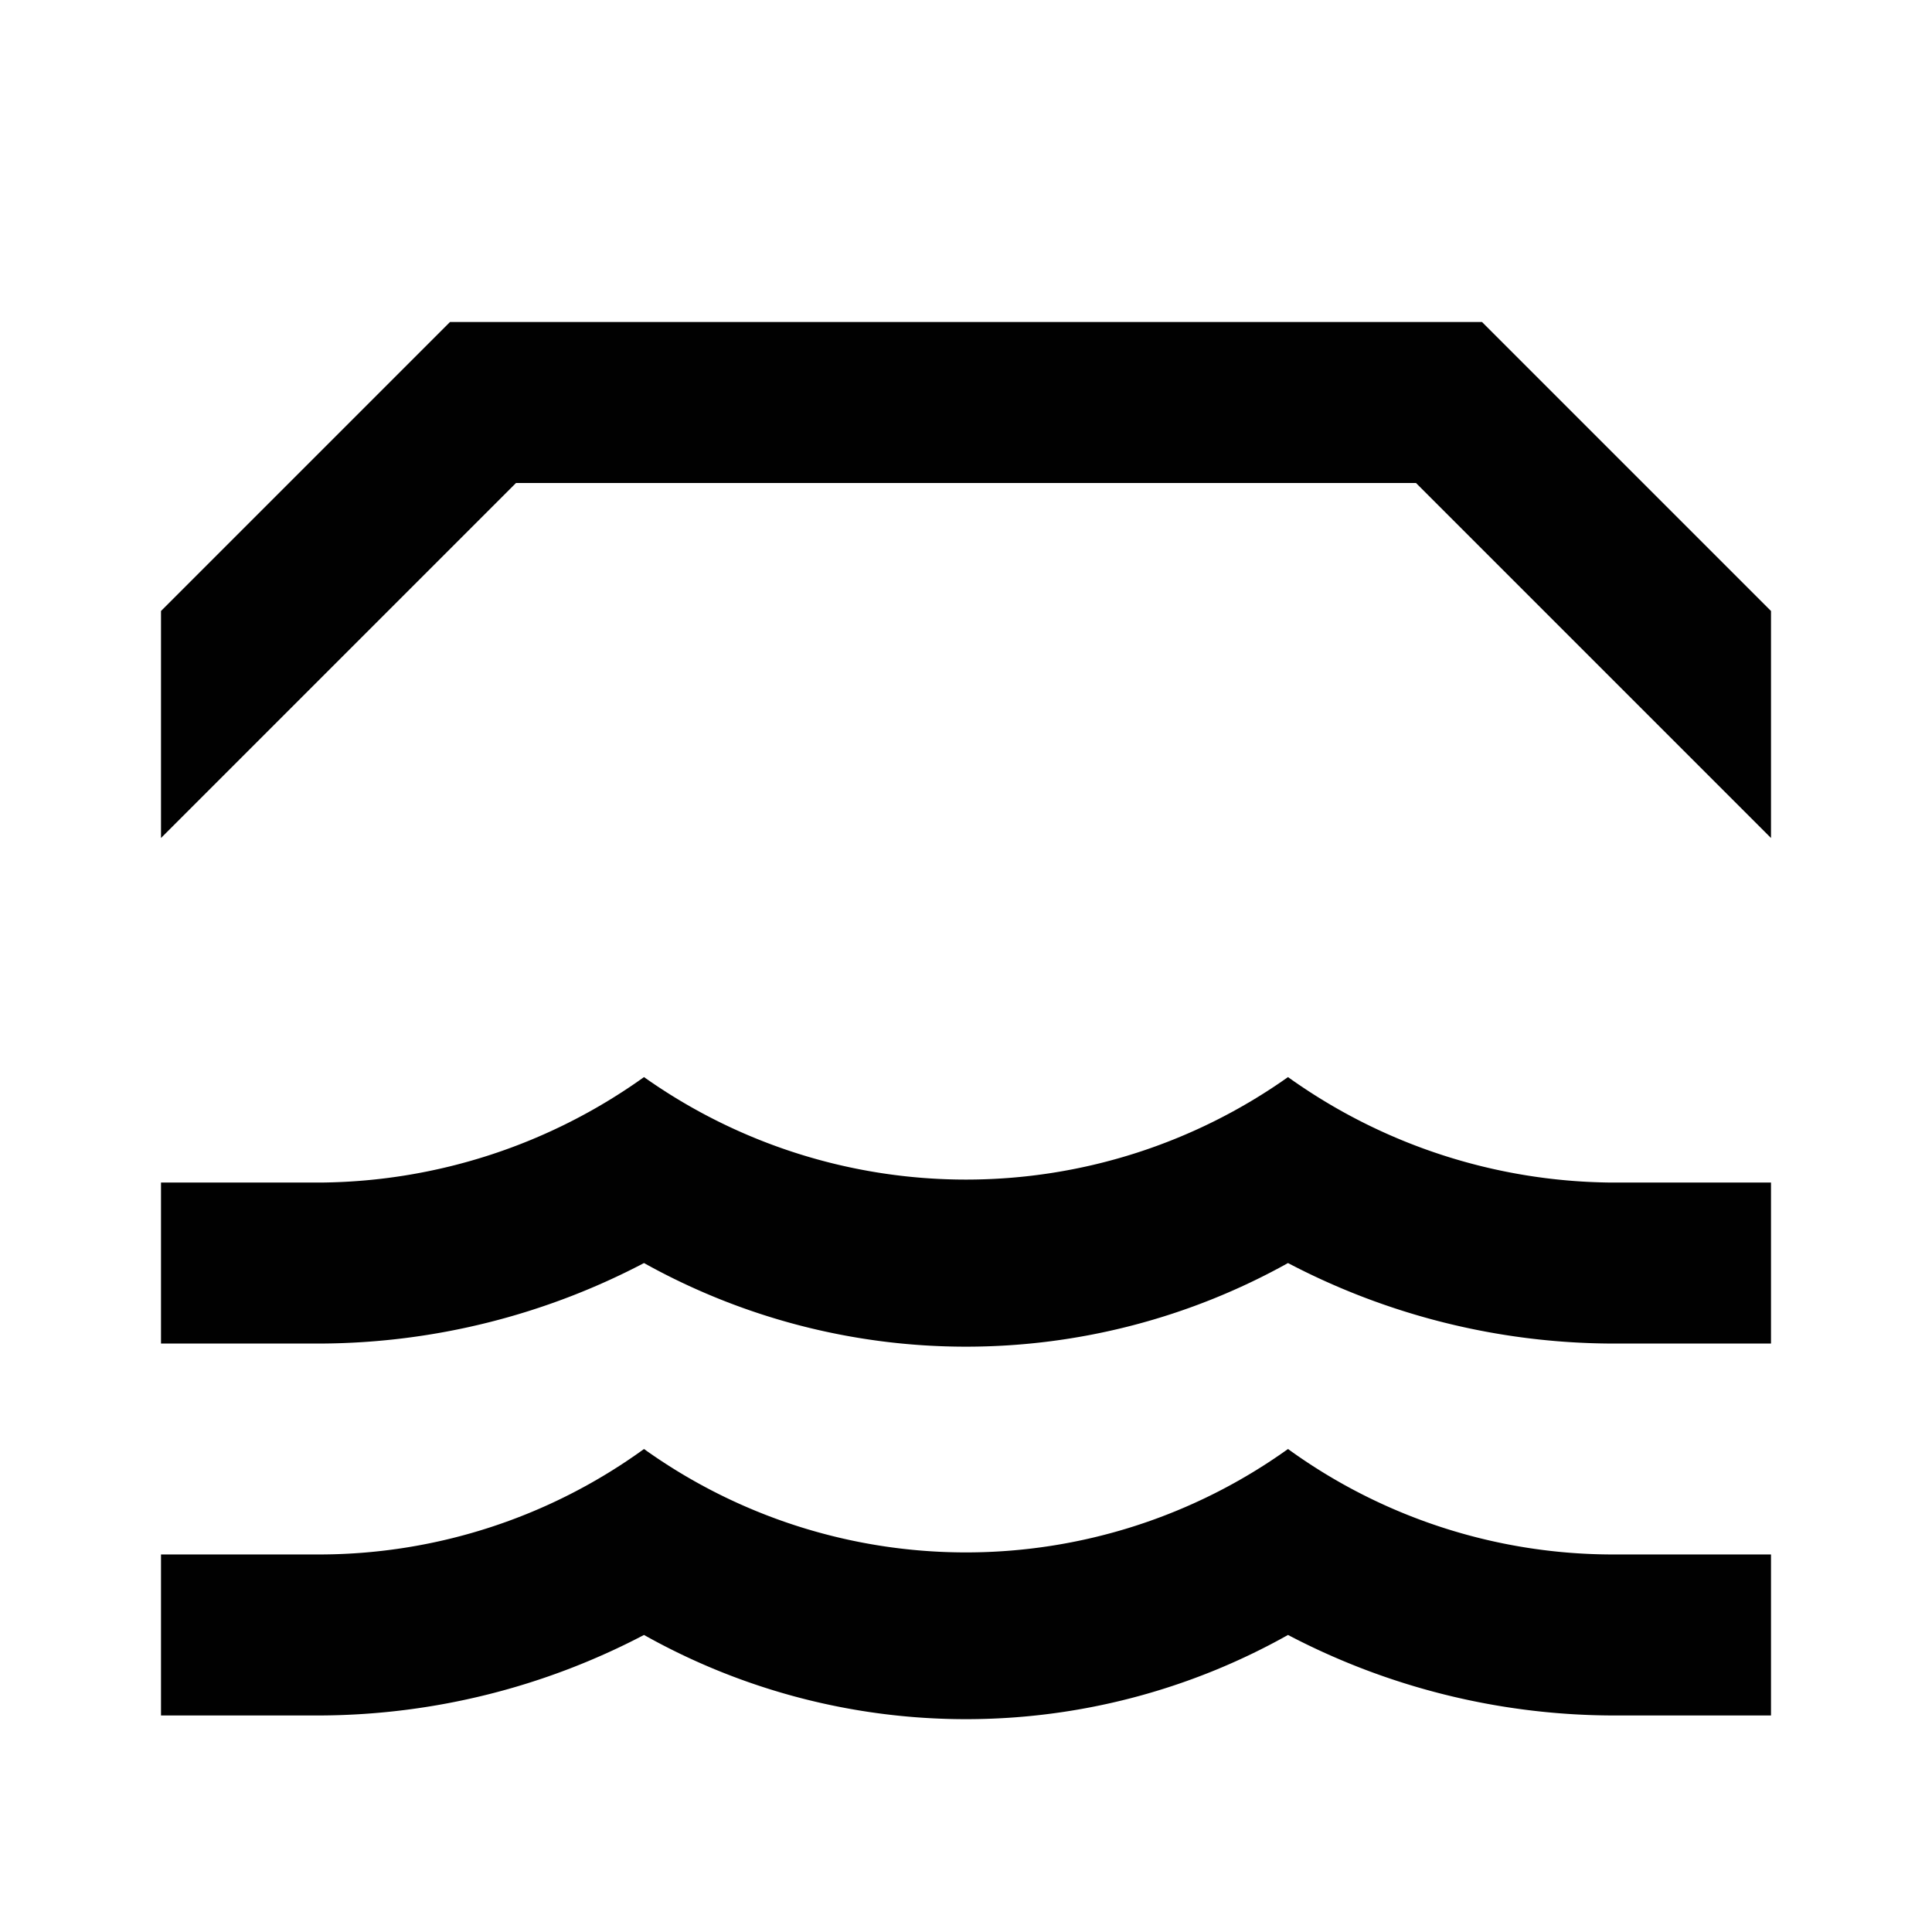
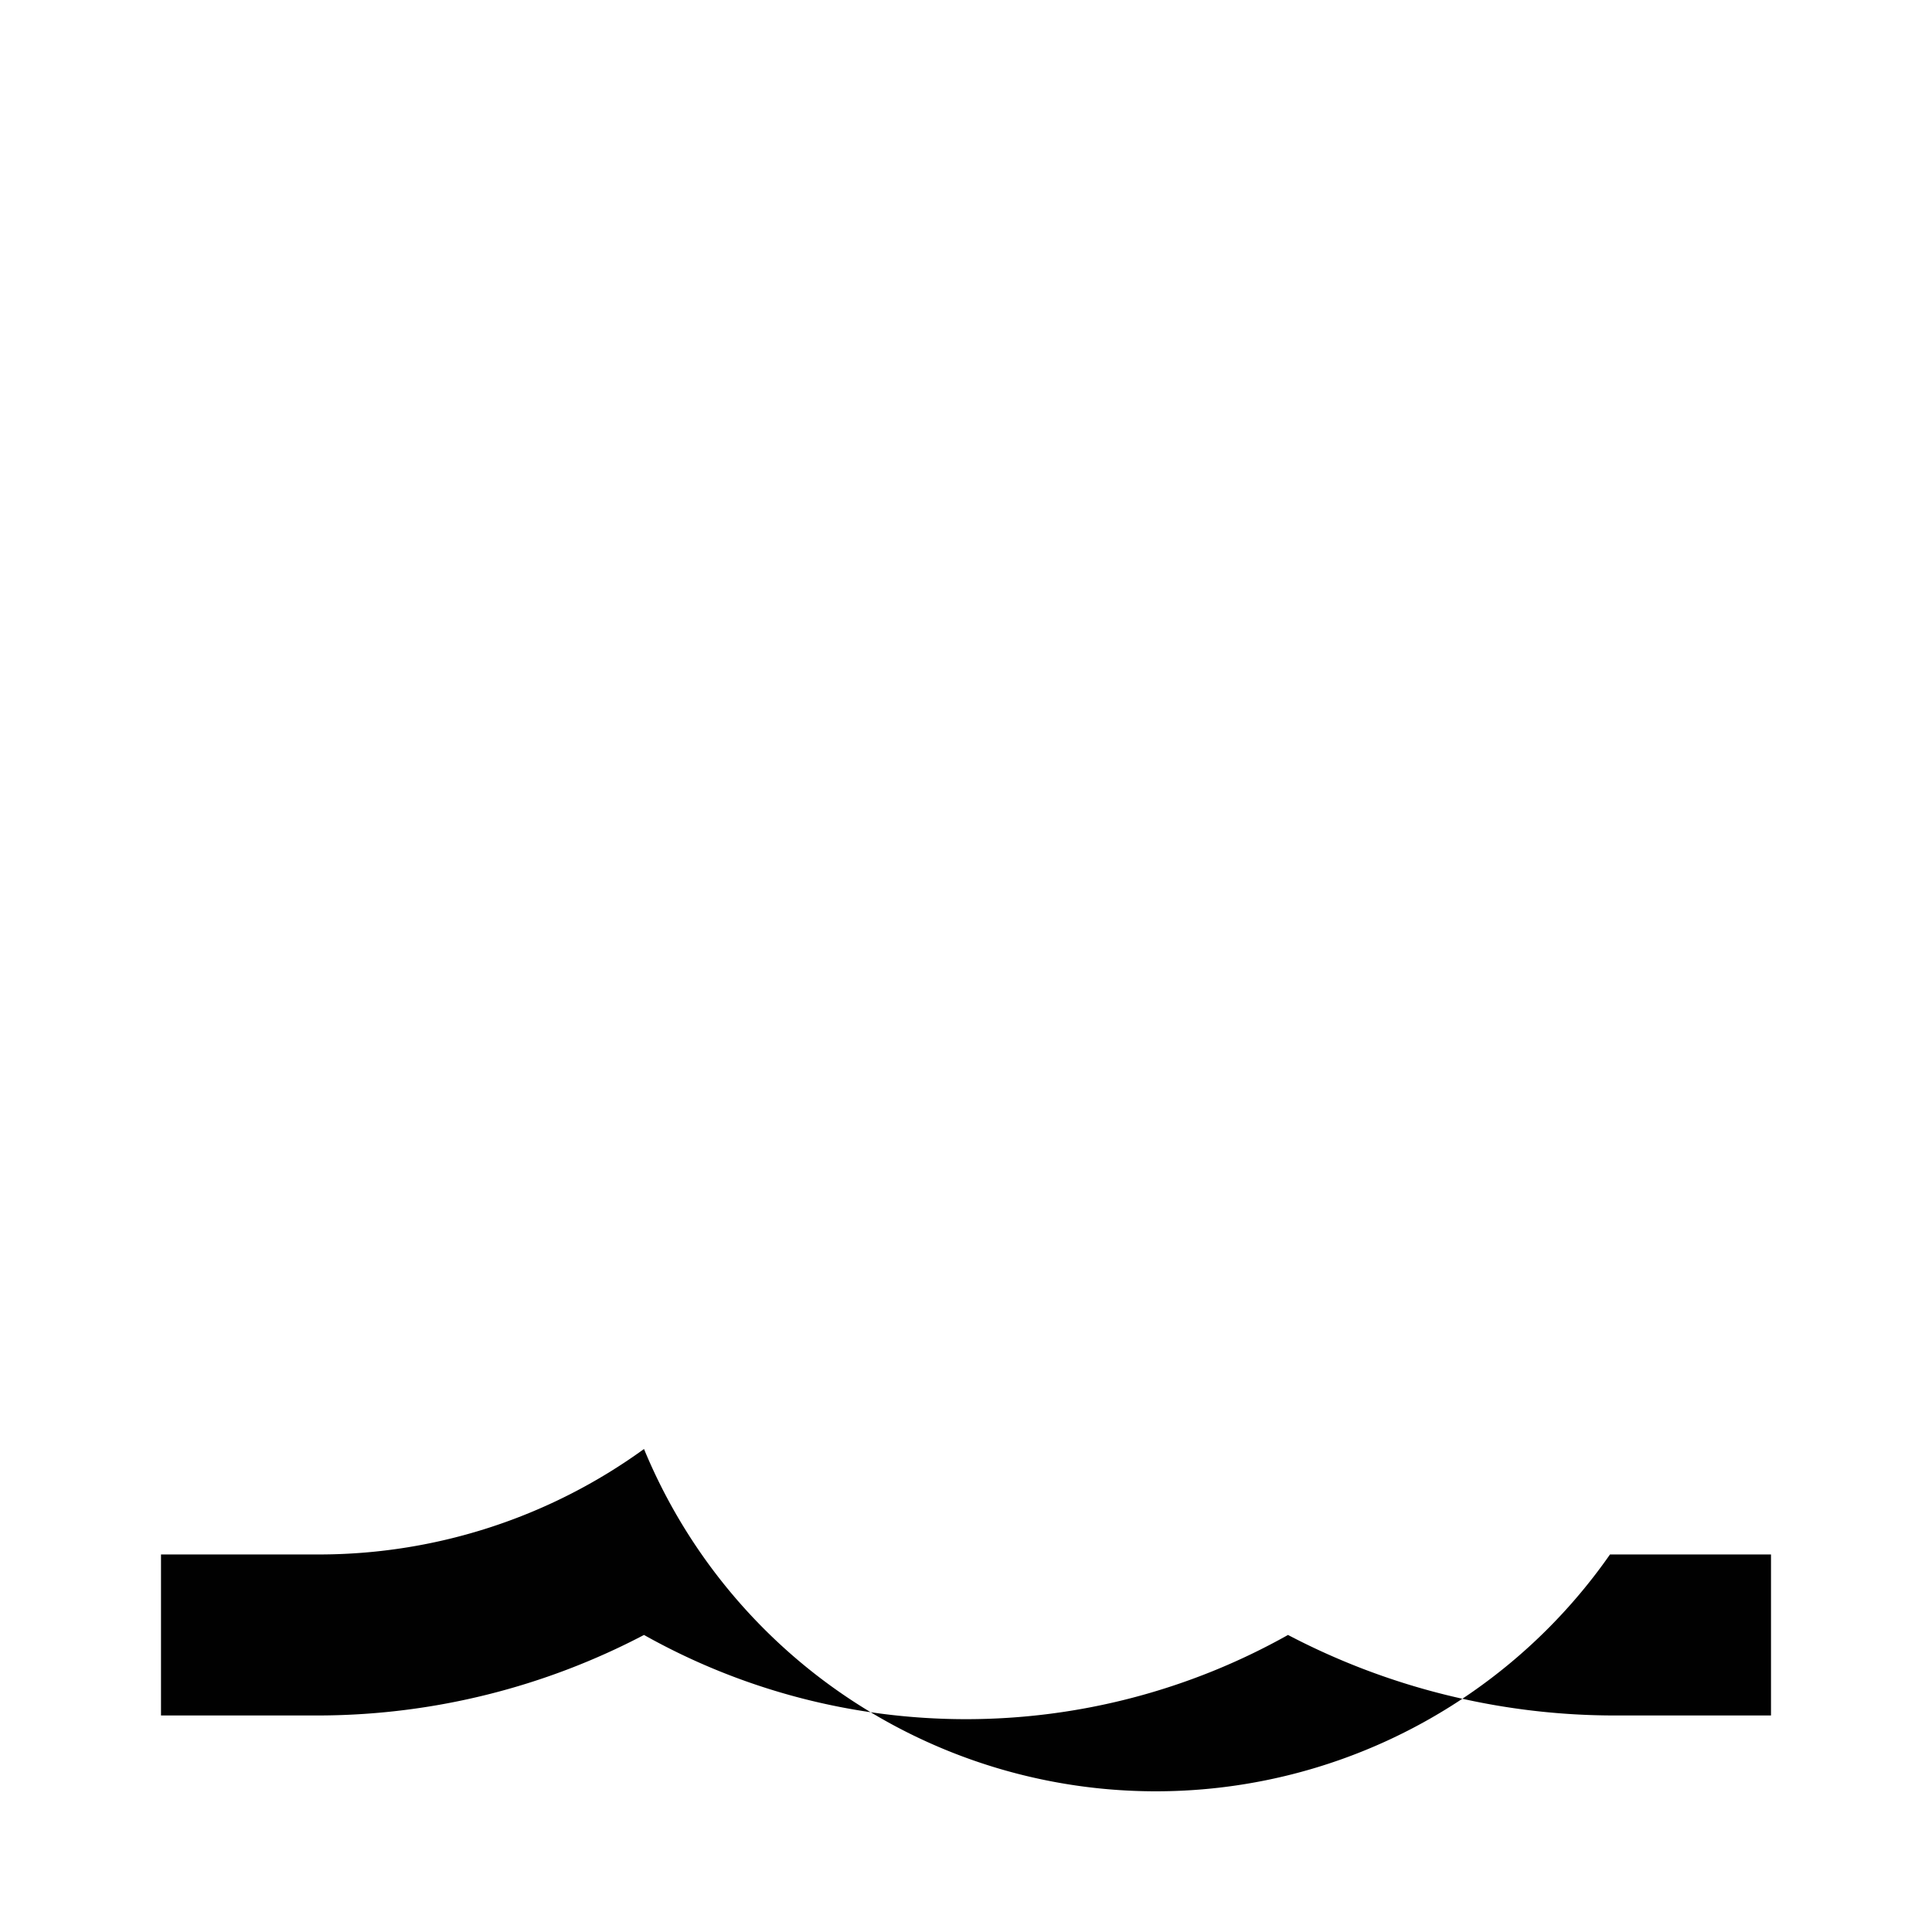
<svg xmlns="http://www.w3.org/2000/svg" id="Layer_1" data-name="Layer 1" viewBox="0 0 24 24">
  <defs>
    <style>.cls-1{fill:none;}.cls-2{fill:#010101;}</style>
  </defs>
  <title>62</title>
-   <rect class="cls-1" width="24" height="24" />
-   <polygon class="cls-2" points="22 7.59 18.41 4 5.59 4 2 7.59 2 10.41 6.41 6 17.59 6 22 10.41 22 7.59" />
-   <path class="cls-2" d="M20,19.31h2v2H20a8.74,8.74,0,0,1-4-1,8.17,8.17,0,0,1-8,0,8.74,8.74,0,0,1-4,1H2v-2H4A6.88,6.88,0,0,0,8,18a6.87,6.87,0,0,0,8,0A6.88,6.88,0,0,0,20,19.31Z" />
-   <path class="cls-2" d="M20,14.69h2v2H20a8.73,8.73,0,0,1-4-1,8.22,8.22,0,0,1-8,0,8.73,8.73,0,0,1-4,1H2v-2H4a7,7,0,0,0,4-1.31,6.92,6.92,0,0,0,8,0A7,7,0,0,0,20,14.69Z" />
+   <path class="cls-2" d="M20,19.31h2v2H20a8.74,8.74,0,0,1-4-1,8.17,8.17,0,0,1-8,0,8.74,8.74,0,0,1-4,1H2v-2H4A6.88,6.88,0,0,0,8,18A6.88,6.88,0,0,0,20,19.31Z" />
</svg>